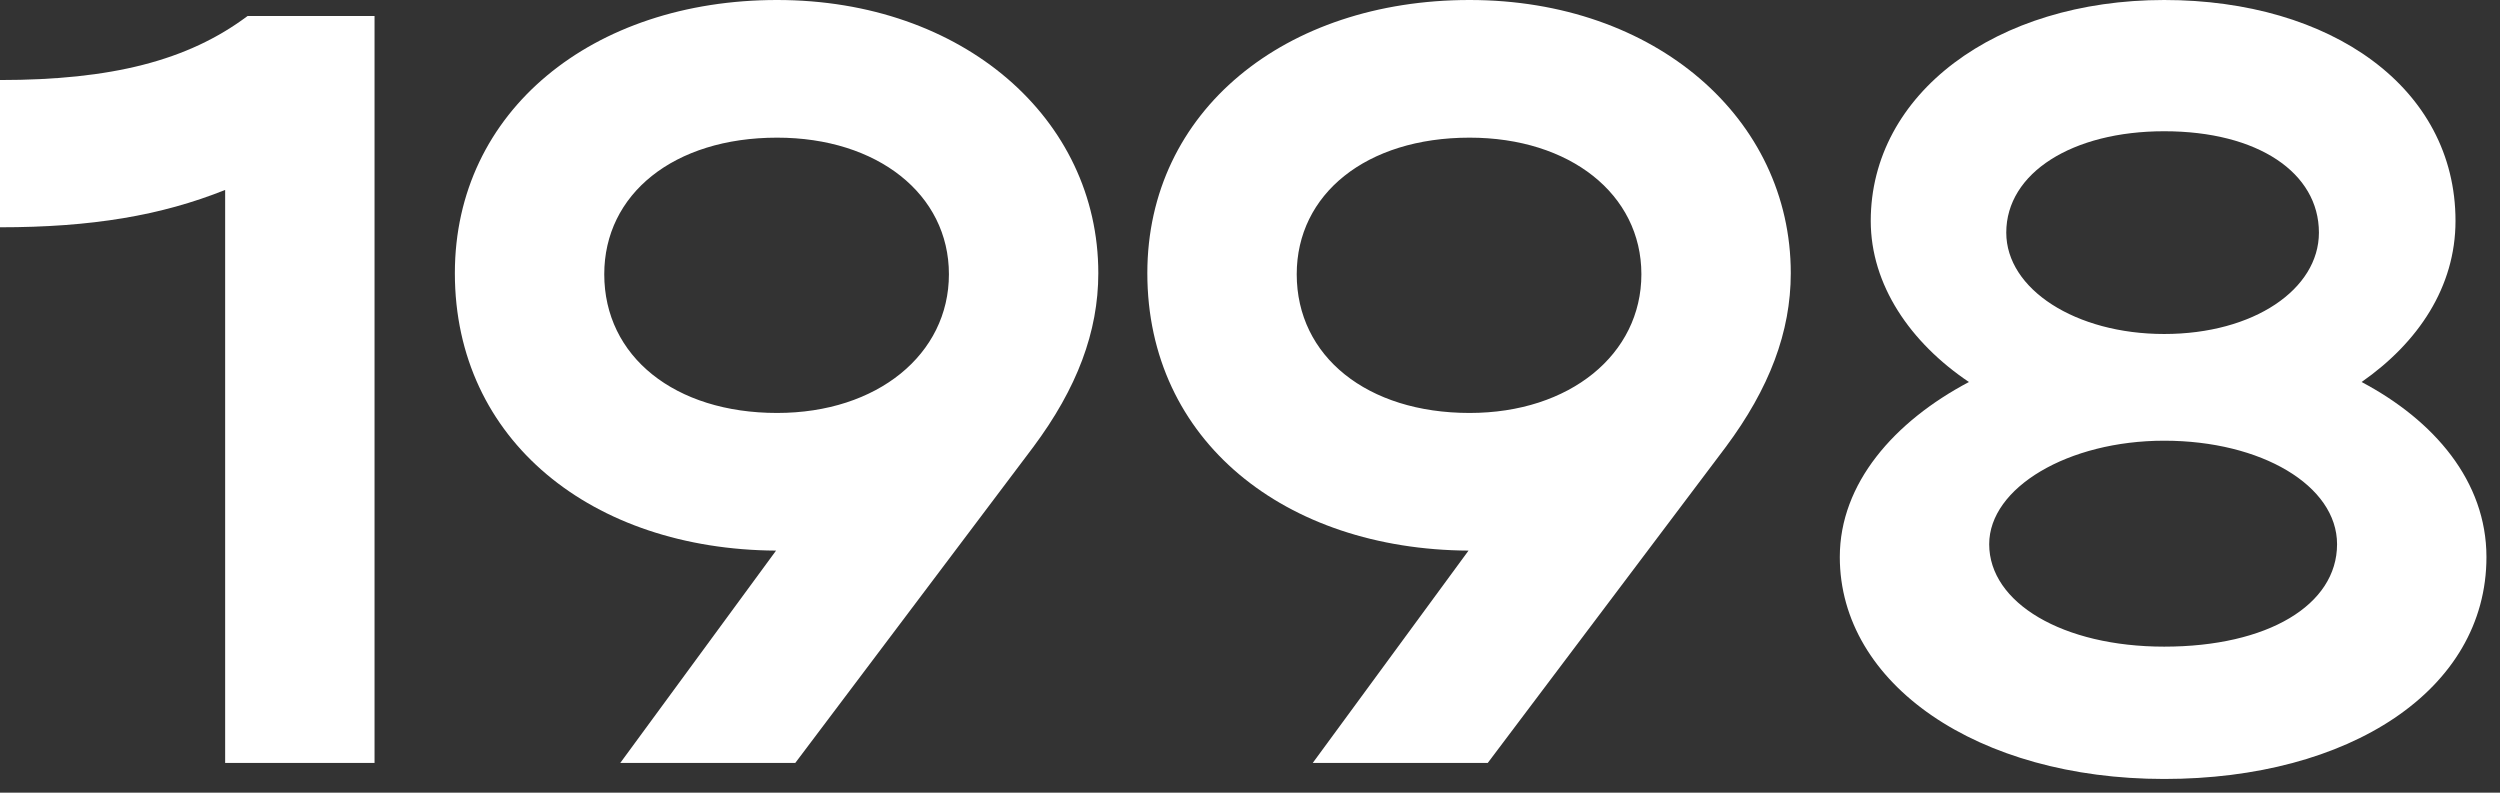
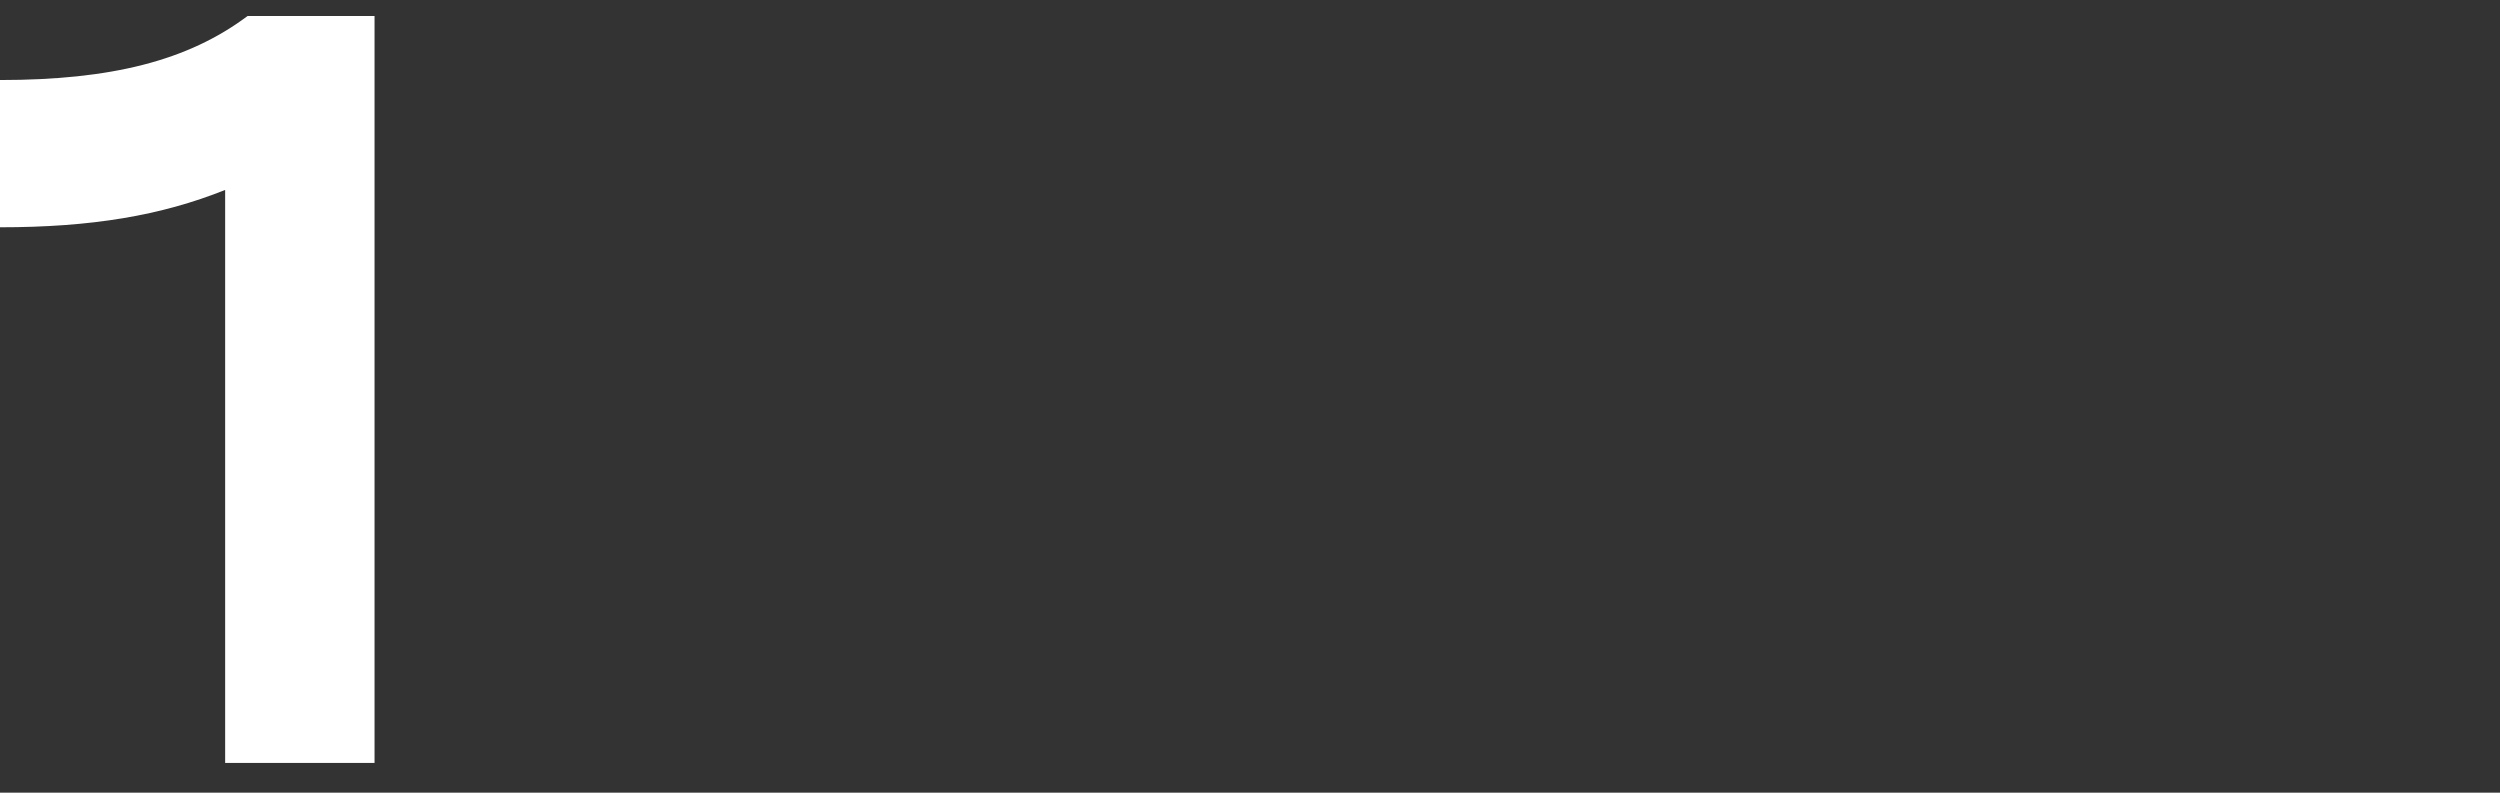
<svg xmlns="http://www.w3.org/2000/svg" width="164" height="52" viewBox="0 0 164 52" fill="none">
  <rect x="0" y="0" width="164" height="52" fill="#333333" stroke="none" />
  <path d="M0 14.91V5.25C7.28 5.25 12.32 3.99 16.24 1.05H24.57V50.05H14.77V12.46C10.57 14.14 6.02 14.91 0 14.91Z" fill="white" />
-   <path d="M72.049 17.92C72.049 21.77 70.649 25.48 67.779 29.33L52.169 50.05H40.689L50.909 36.12C38.869 36.05 29.839 28.91 29.839 17.92C29.839 7.28 38.869 0 50.979 0C63.159 0 72.049 7.77 72.049 17.92ZM62.249 17.99C62.249 12.74 57.559 9.03 50.979 9.03C44.189 9.03 39.639 12.74 39.639 17.99C39.639 23.38 44.259 27.09 50.979 27.09C57.559 27.09 62.249 23.24 62.249 17.99Z" fill="white" />
-   <path d="M117.475 17.92C117.475 21.77 116.075 25.48 113.205 29.33L97.595 50.05H86.115L96.335 36.12C84.295 36.05 75.265 28.91 75.265 17.92C75.265 7.28 84.295 0 96.405 0C108.585 0 117.475 7.77 117.475 17.92ZM107.675 17.99C107.675 12.74 102.985 9.03 96.405 9.03C89.615 9.03 85.065 12.74 85.065 17.99C85.065 23.38 89.685 27.09 96.405 27.09C102.985 27.09 107.675 23.24 107.675 17.99Z" fill="white" />
-   <path d="M120.691 36.54C120.691 31.71 124.261 27.65 129.161 25.06C125.311 22.47 122.721 18.69 122.721 14.49C122.721 6.16 130.911 0 141.971 0C152.891 0 161.081 5.74 161.081 14.49C161.081 18.83 158.631 22.47 154.921 25.06C159.681 27.58 163.111 31.57 163.111 36.54C163.111 45.29 154.081 51.1 141.971 51.1C129.721 51.1 120.691 44.87 120.691 36.54ZM131.611 15.26C131.611 18.97 136.161 21.91 141.971 21.91C147.851 21.91 152.121 18.97 152.121 15.26C152.121 11.34 148.131 8.61 141.971 8.61C135.951 8.61 131.611 11.34 131.611 15.26ZM130.491 35.7C130.491 39.55 135.321 42.42 141.971 42.42C148.761 42.42 153.311 39.69 153.311 35.7C153.311 31.85 148.341 28.91 141.971 28.91C135.671 28.91 130.491 31.99 130.491 35.7Z" fill="white" />
</svg>